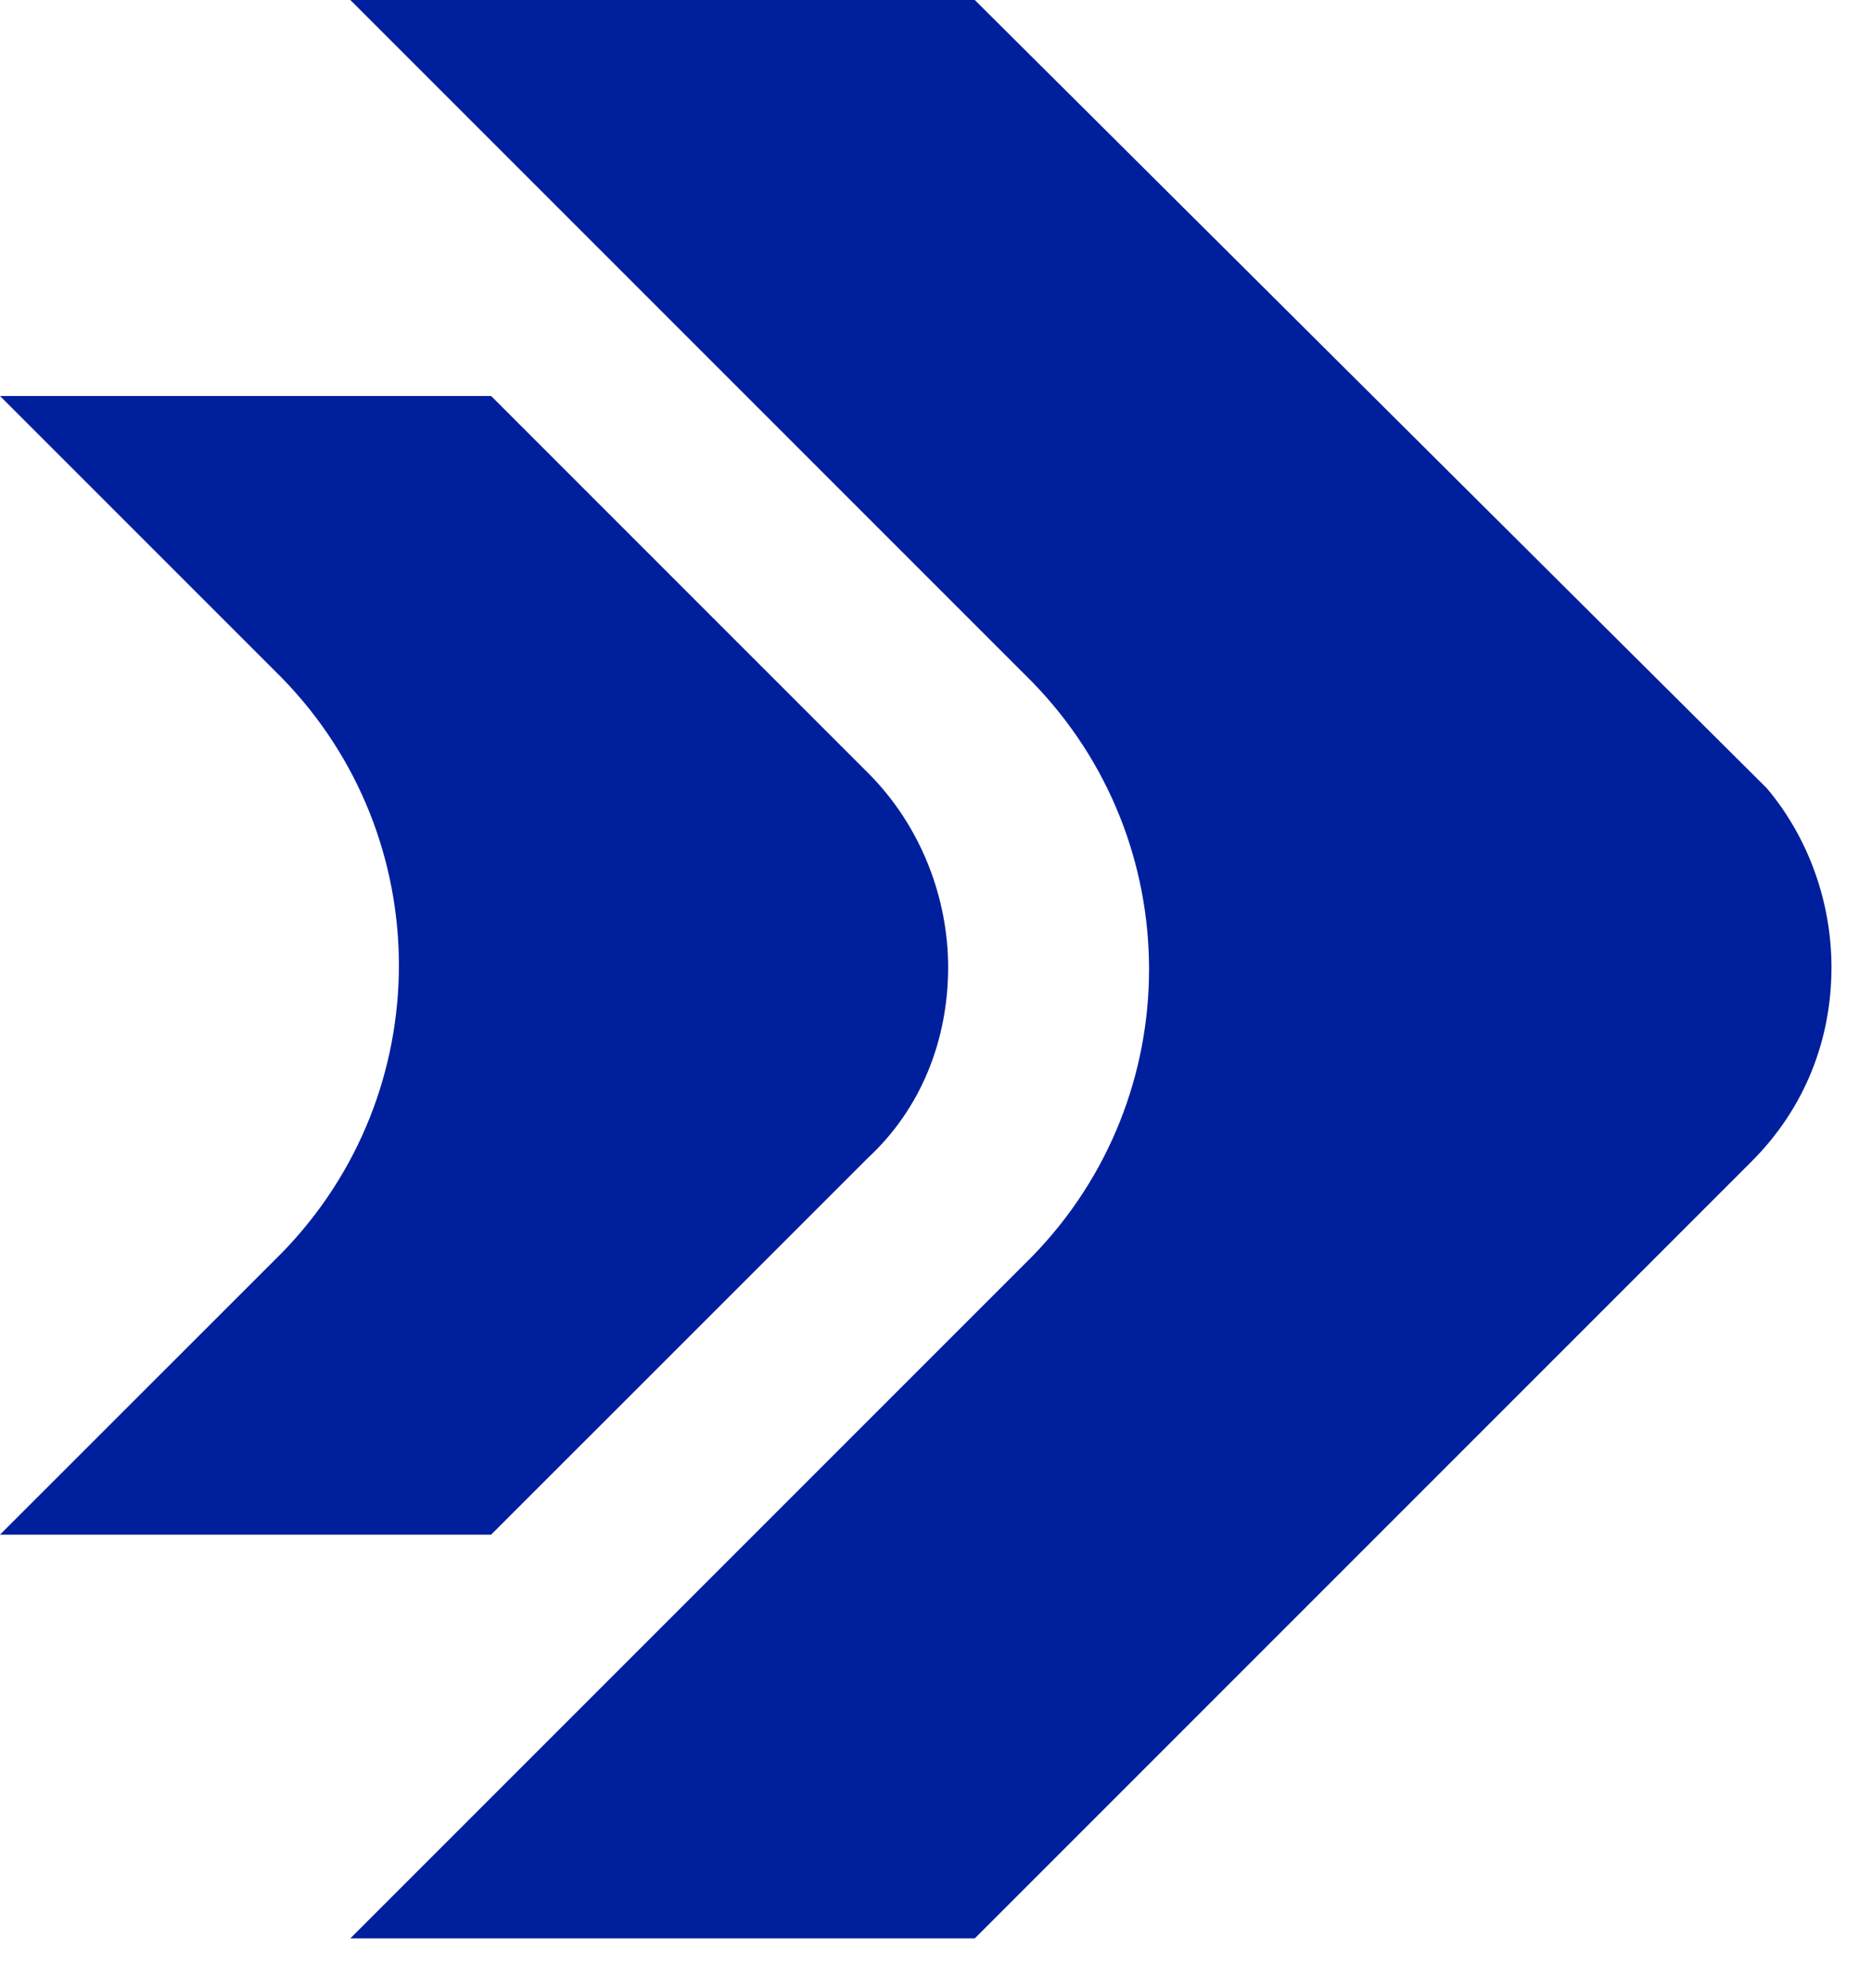
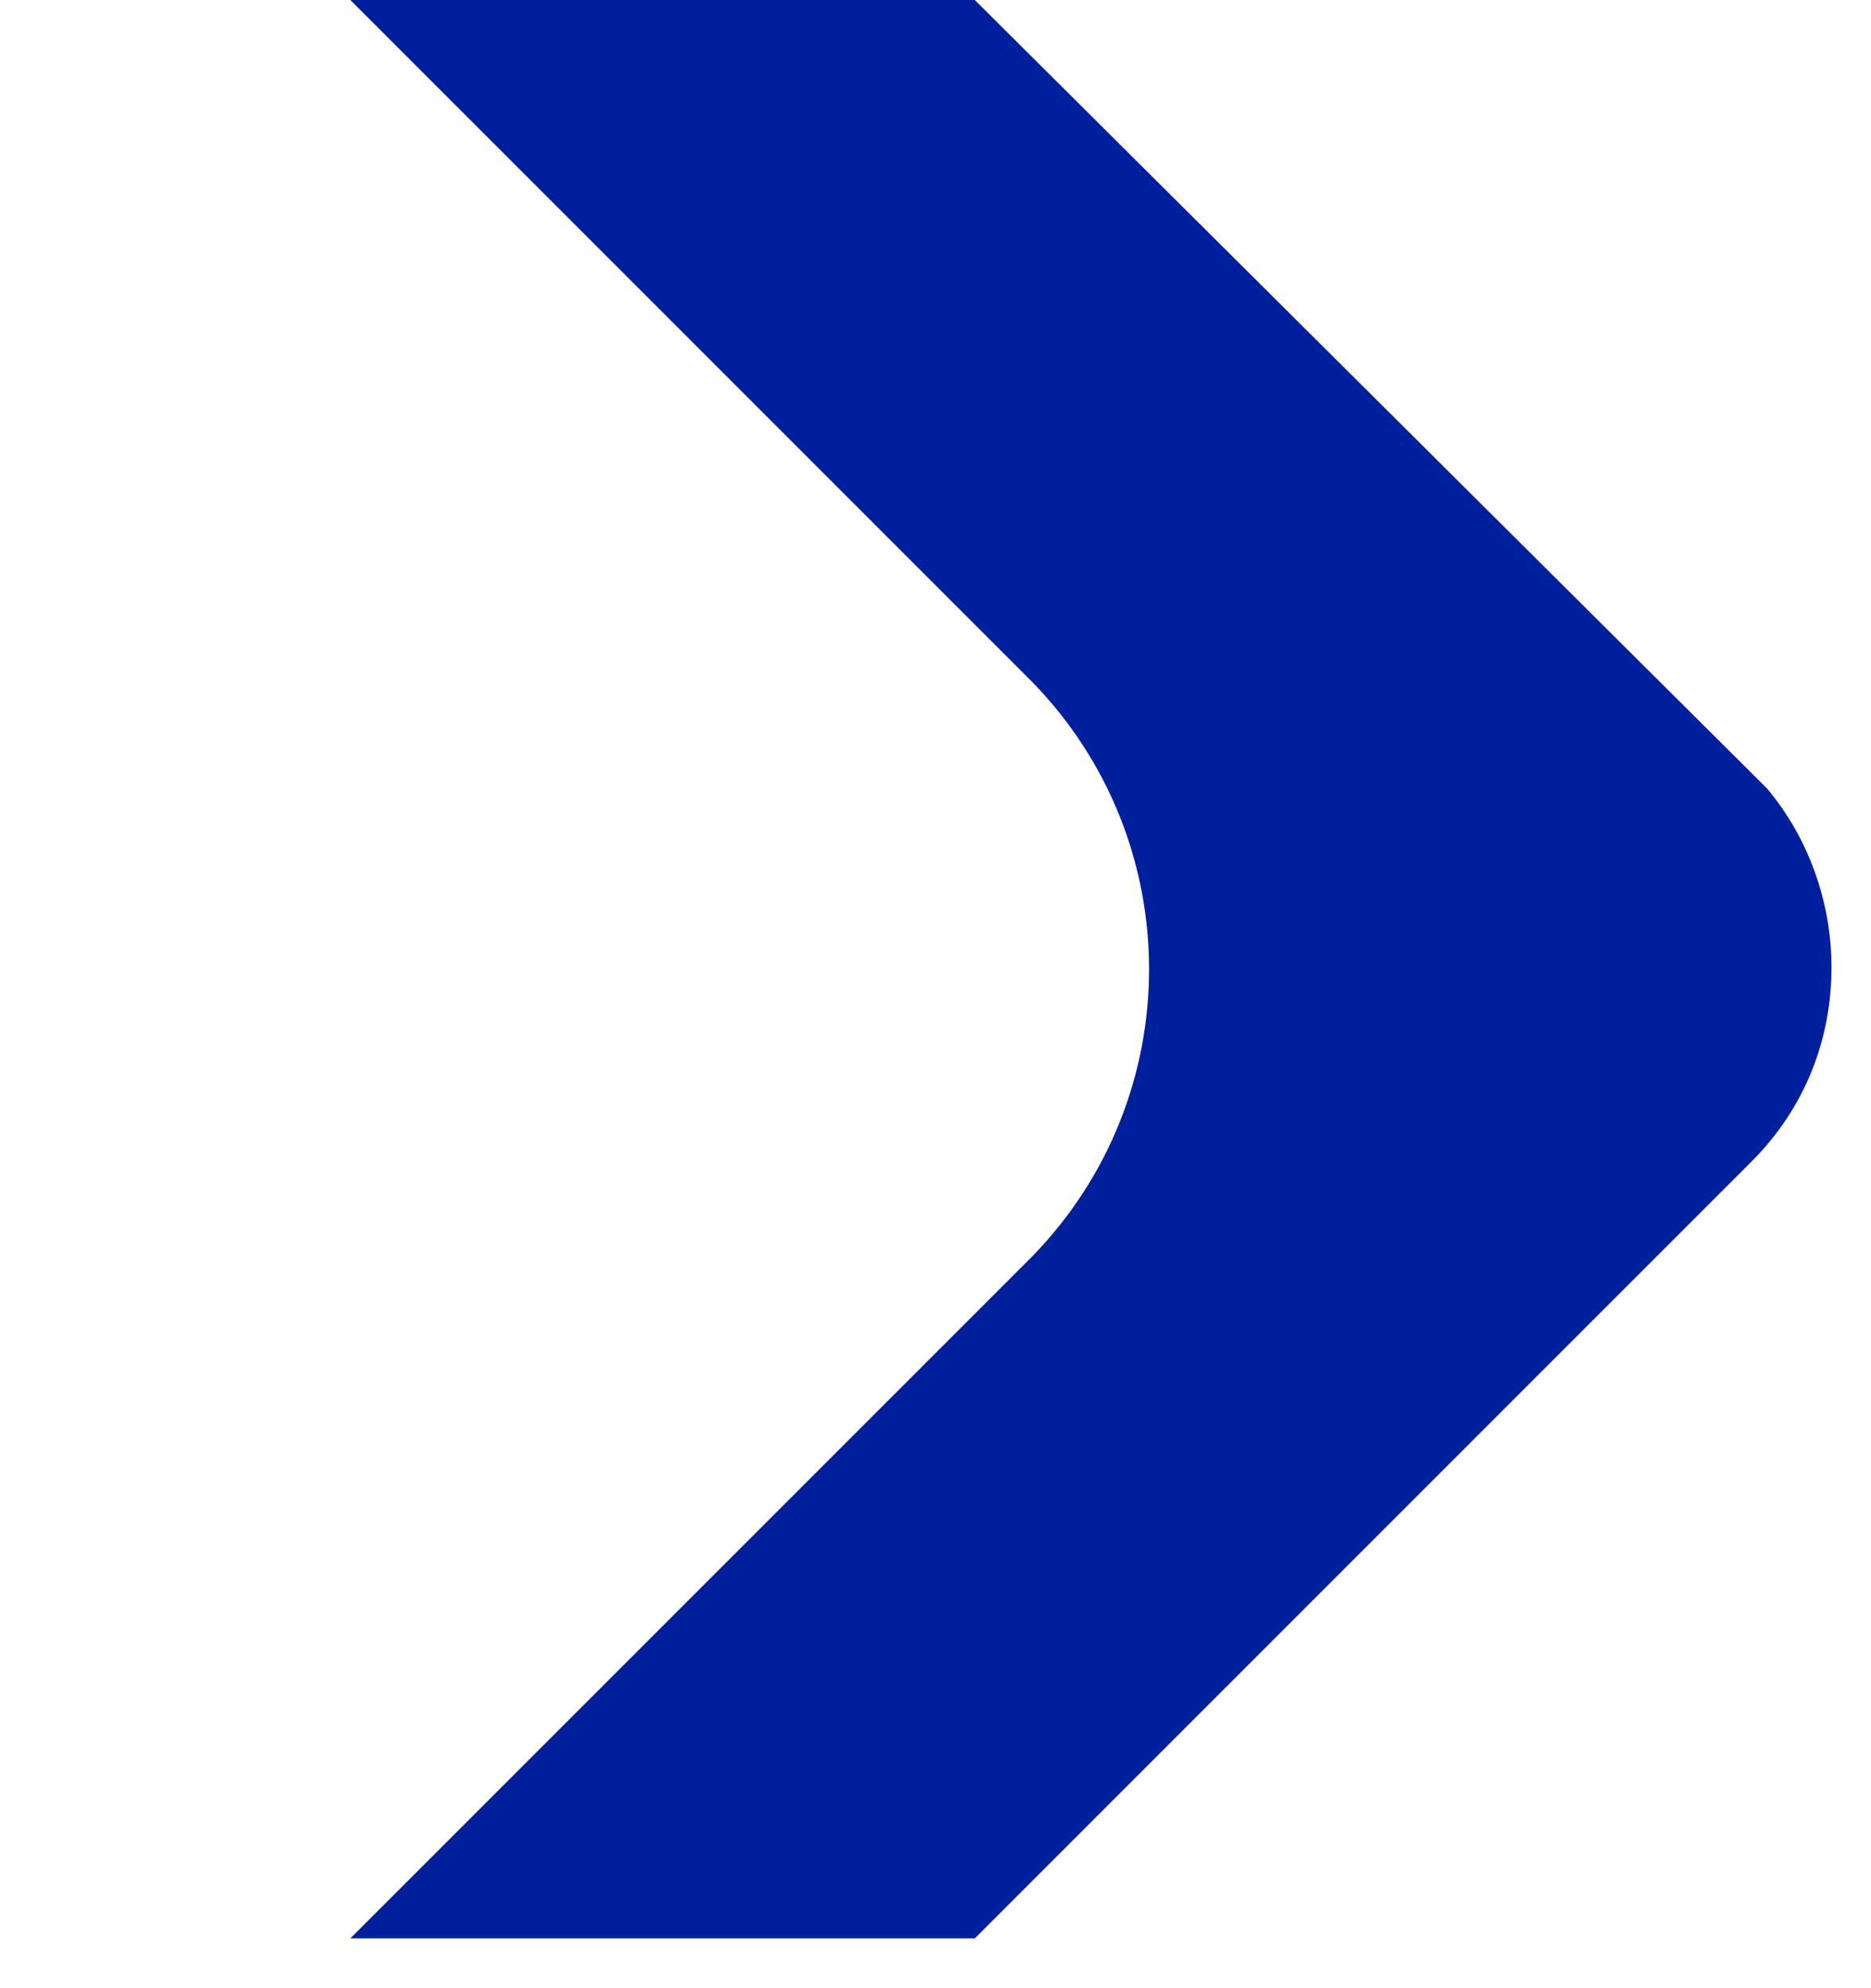
<svg xmlns="http://www.w3.org/2000/svg" width="16" height="17" viewBox="0 0 16 17" fill="none">
-   <path d="M8.108 8.27C8.108 7.684 7.88 7.066 7.424 6.61L4.2 3.386H0L2.41 5.796C3.745 7.163 3.745 9.345 2.41 10.713L0 13.122H4.2L7.424 9.899C7.88 9.475 8.108 8.889 8.108 8.27Z" fill="#001F9C" />
  <path d="M8.336 0H4.624H2.996L8.825 5.829C10.16 7.196 10.16 9.378 8.825 10.745L2.996 16.574H4.624H8.304H8.336L14.979 9.931C15.435 9.475 15.662 8.889 15.662 8.271C15.662 7.717 15.467 7.164 15.109 6.74L8.336 0Z" fill="#001F9C" />
</svg>